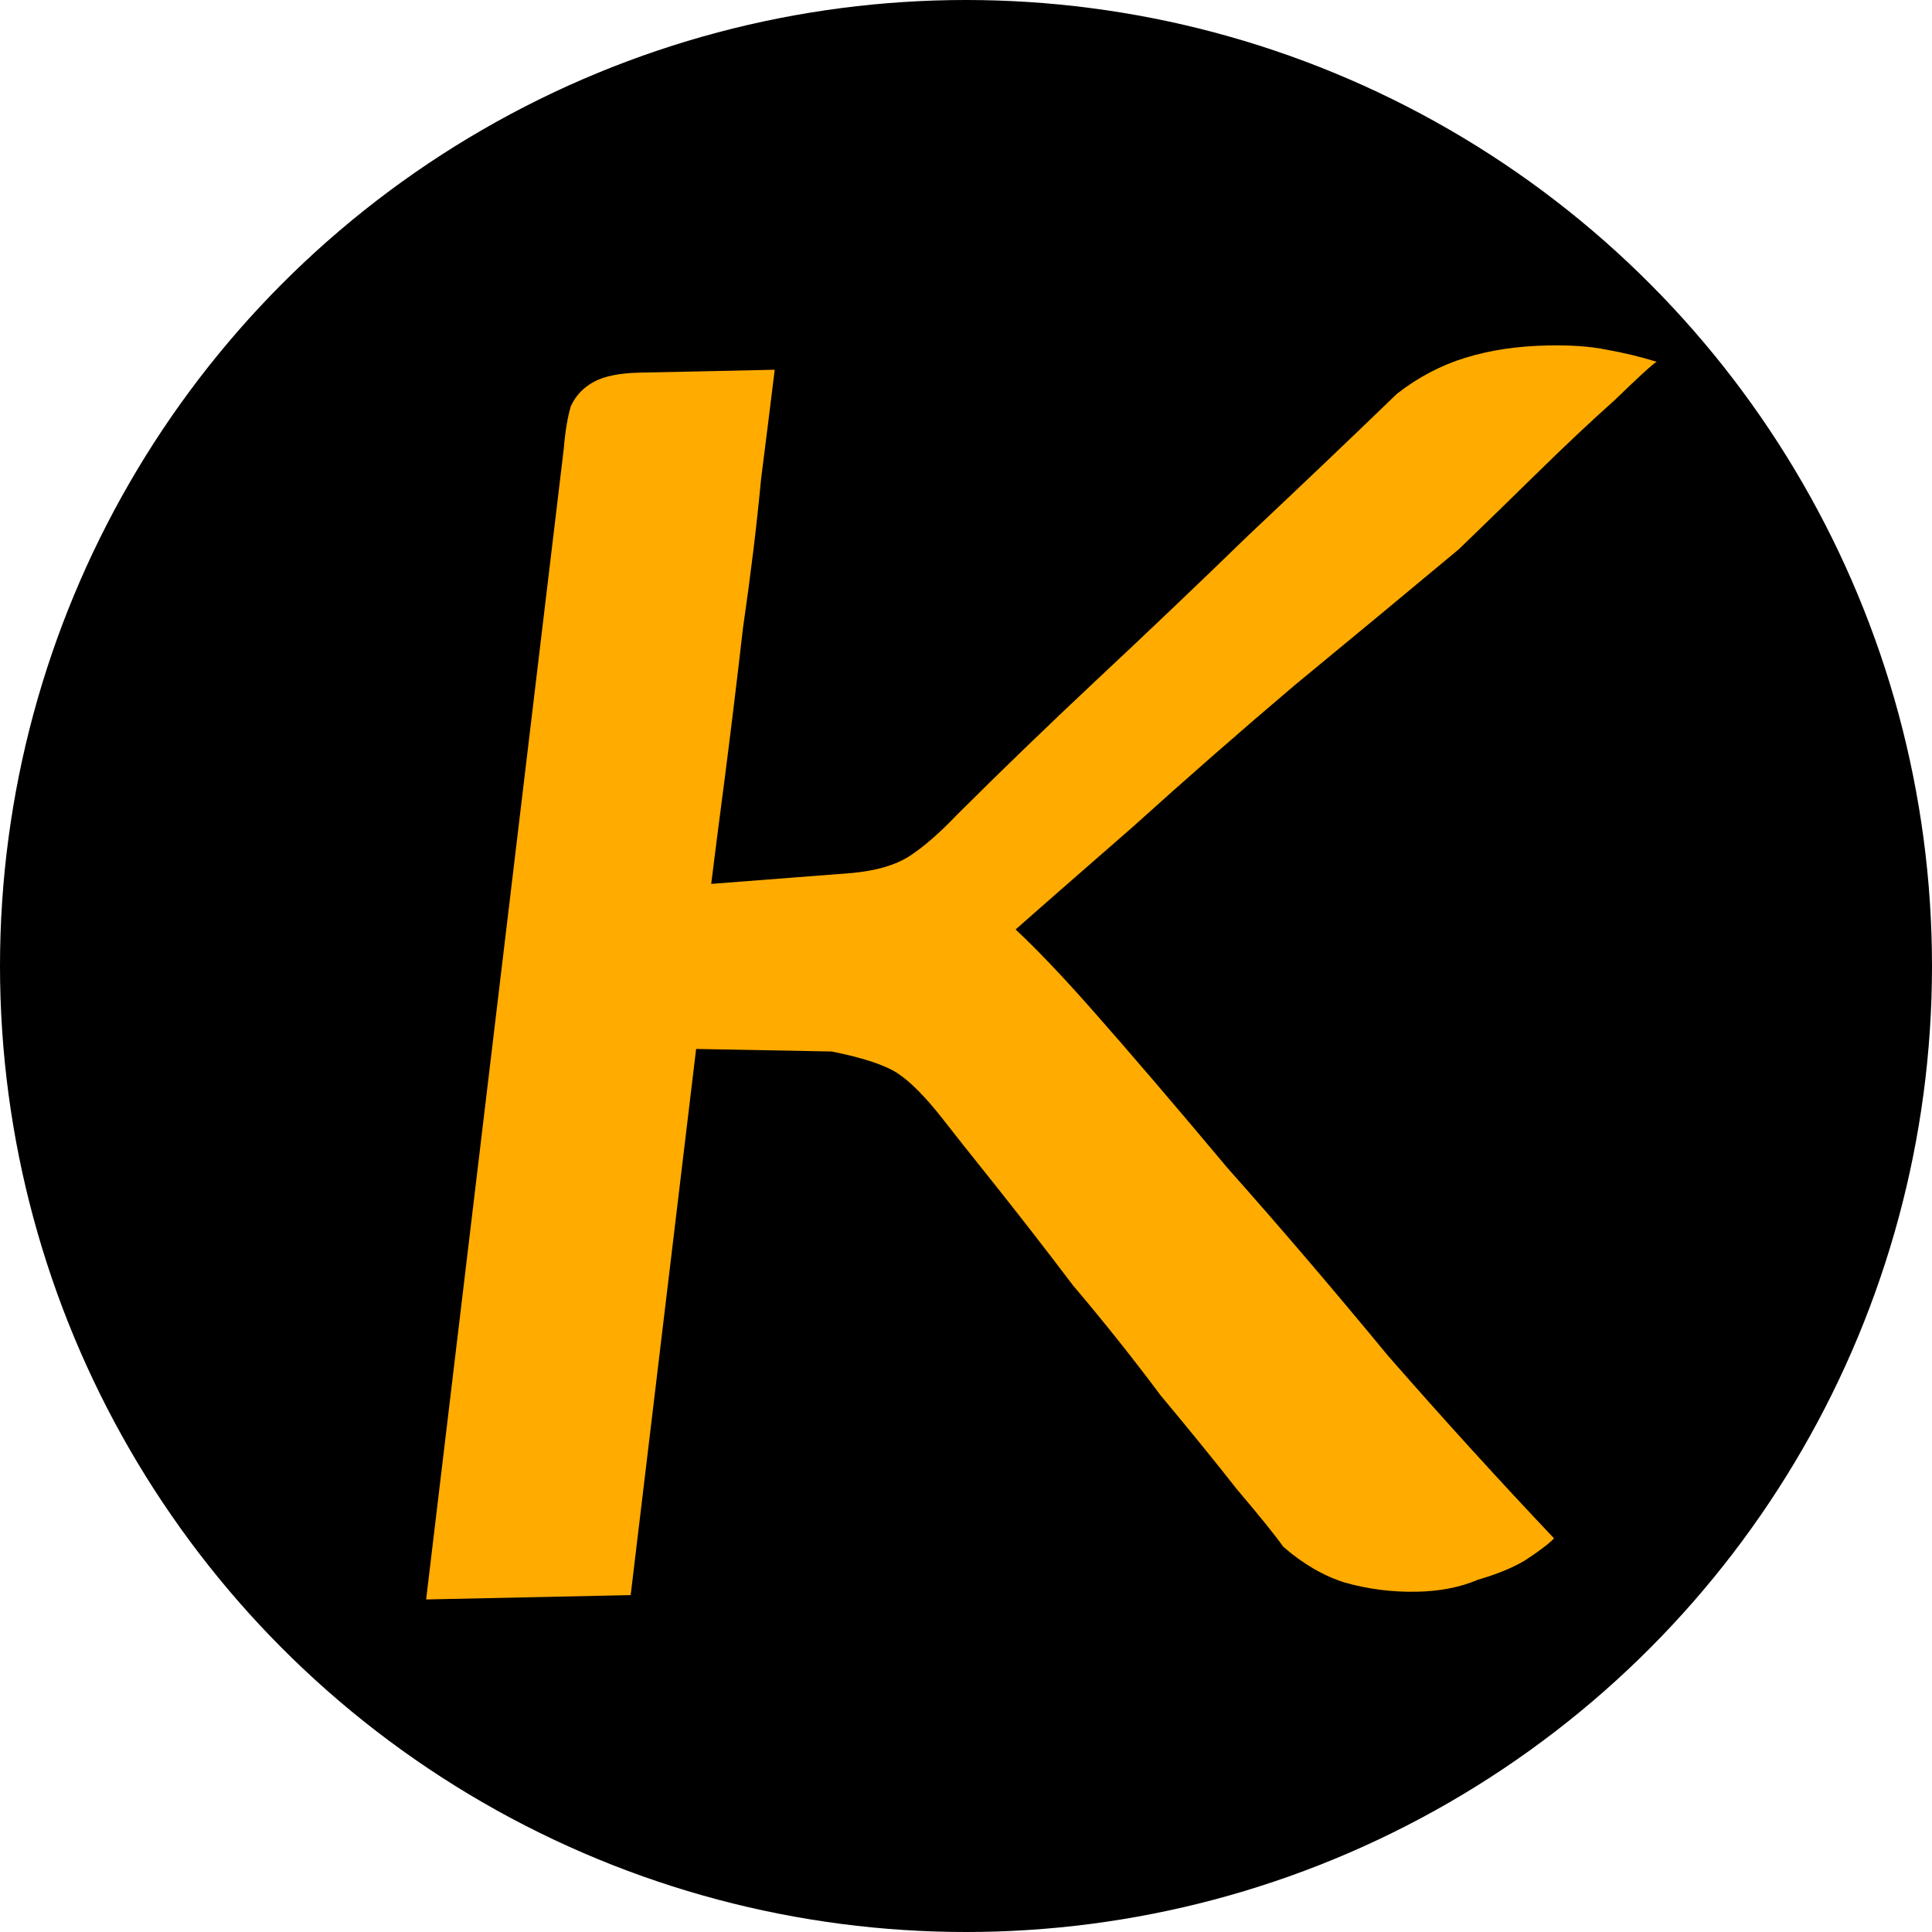
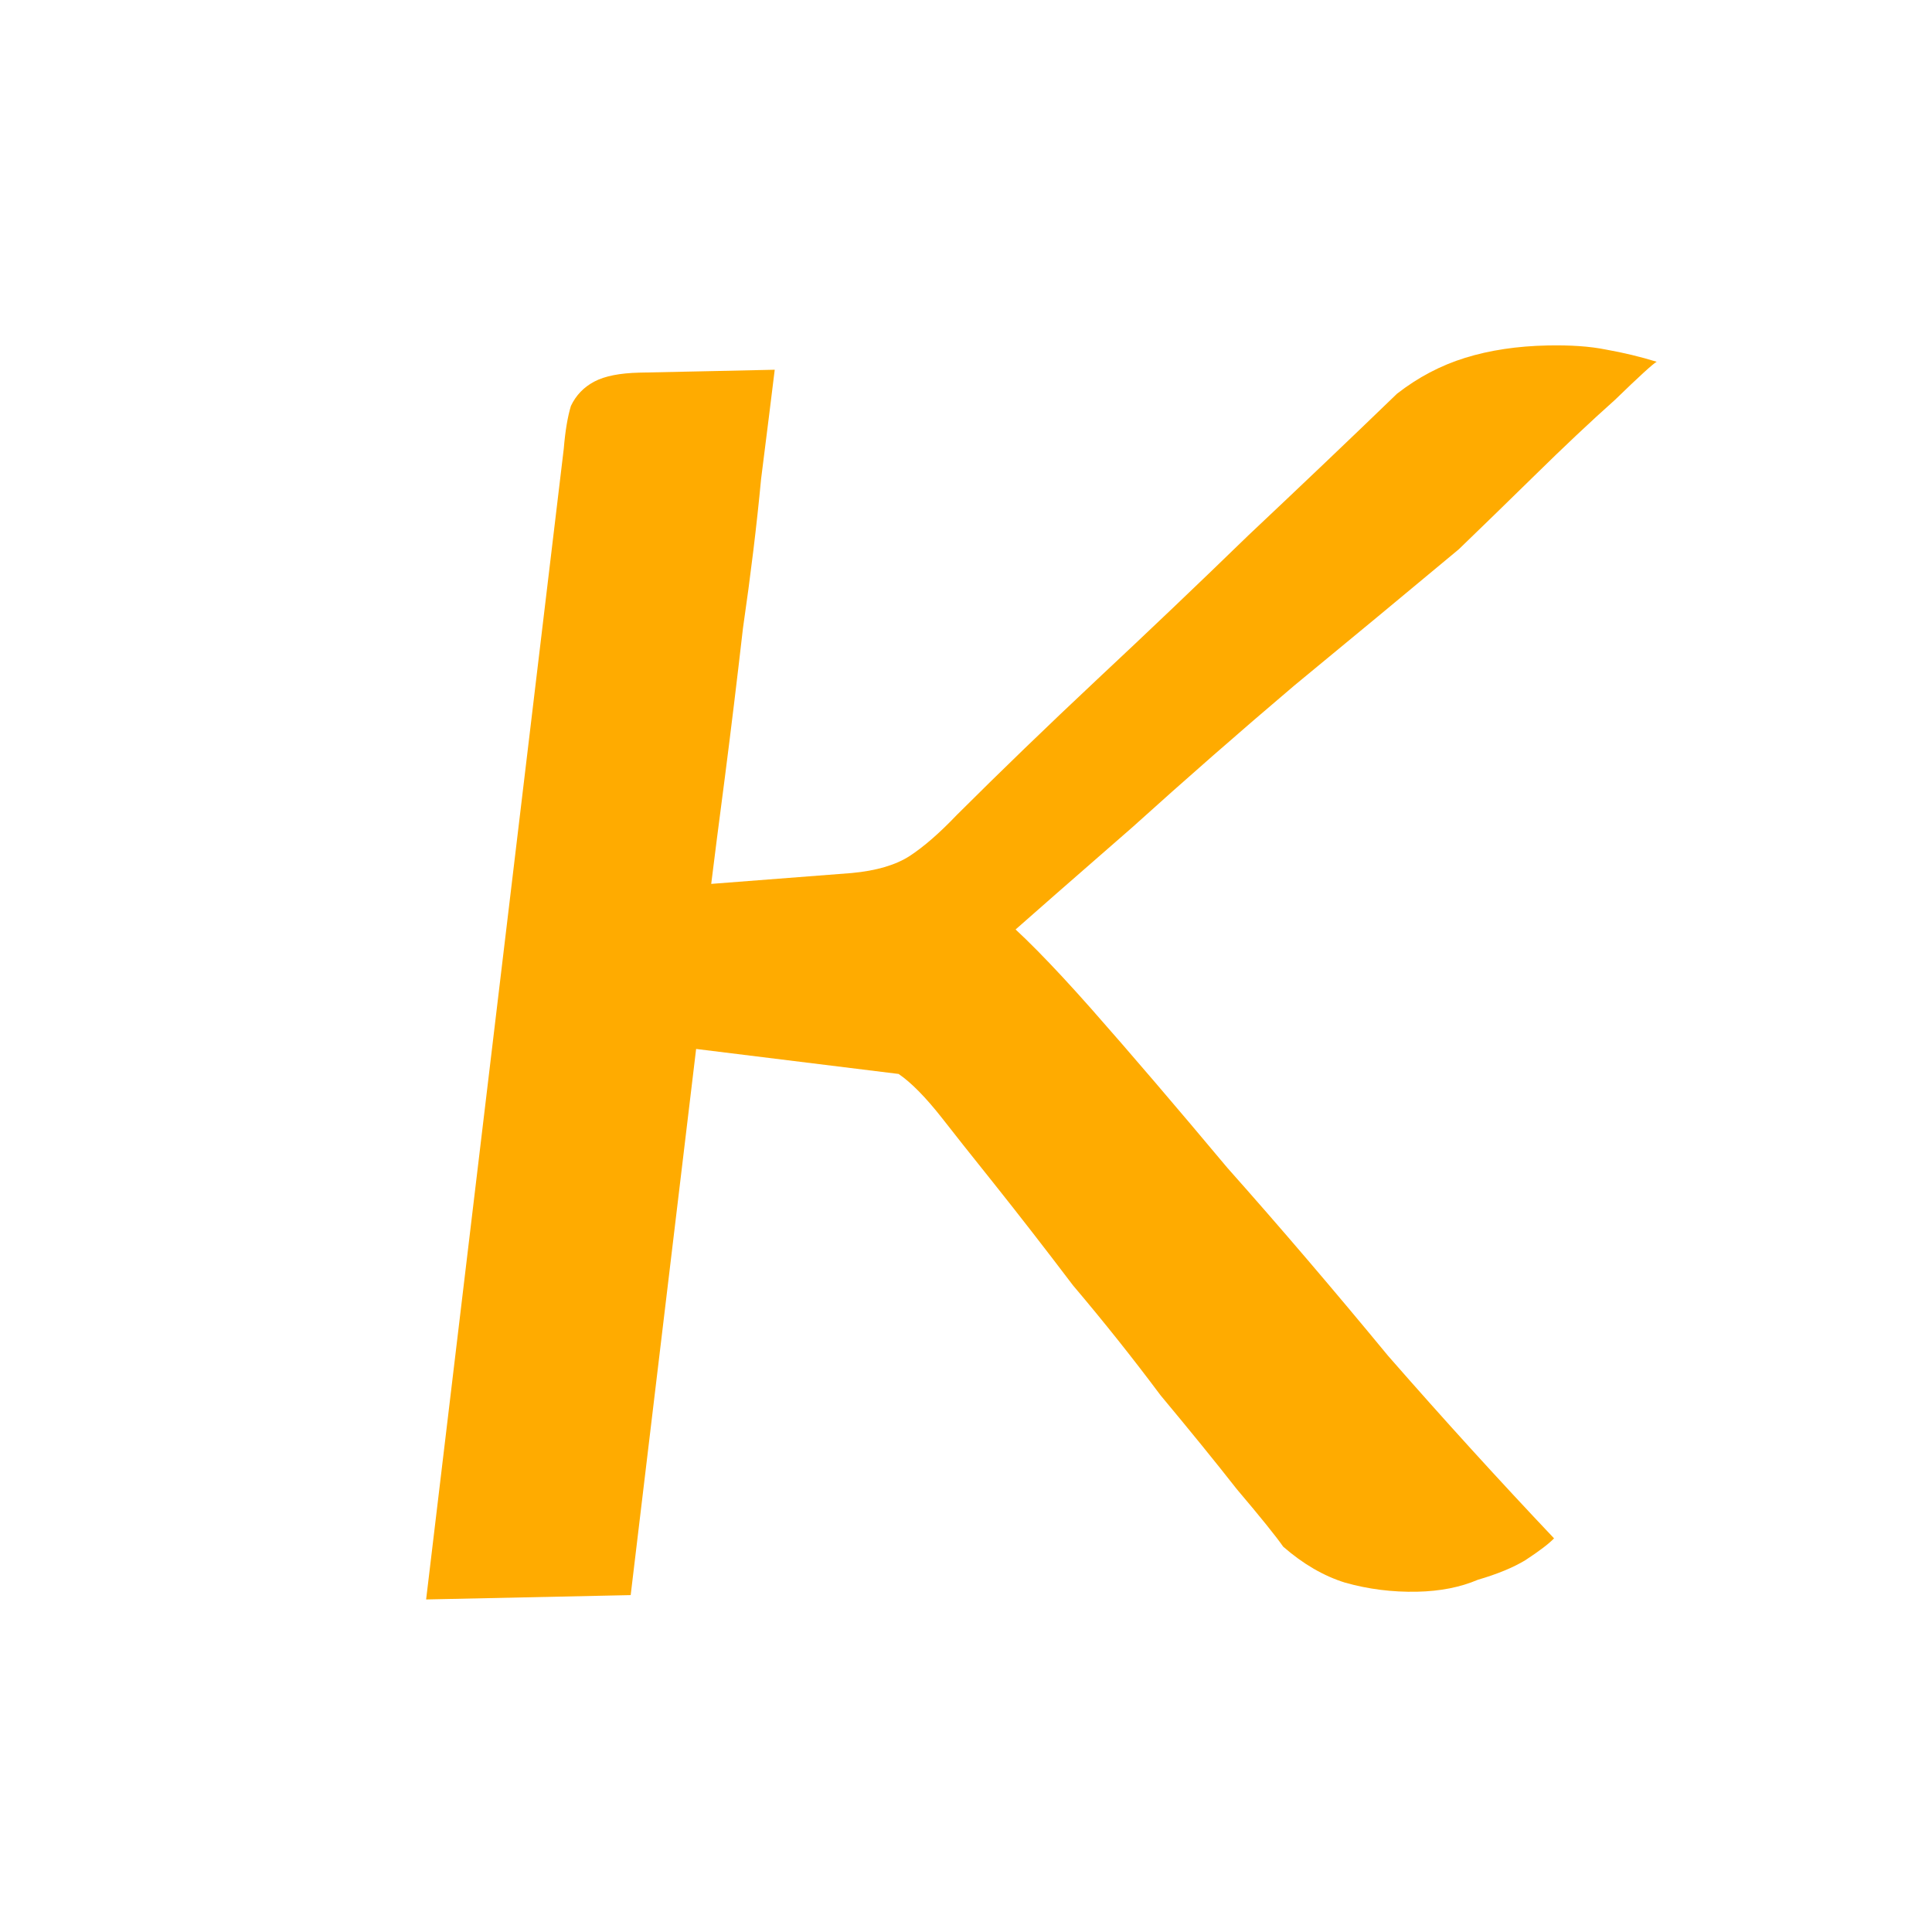
<svg xmlns="http://www.w3.org/2000/svg" width="16" height="16" viewBox="0 0 16 16" fill="none">
-   <circle cx="8" cy="8" r="8" fill="black" />
-   <path d="M11.735 13.182C11.53 13.186 11.332 13.161 11.14 13.107C10.963 13.052 10.792 12.953 10.627 12.809C10.567 12.723 10.439 12.564 10.243 12.333C10.062 12.102 9.851 11.843 9.611 11.555C9.384 11.251 9.143 10.948 8.887 10.646C8.646 10.328 8.427 10.047 8.231 9.801C8.035 9.556 7.892 9.376 7.802 9.26C7.666 9.087 7.546 8.965 7.442 8.894C7.338 8.823 7.153 8.761 6.888 8.708L5.765 8.687L5.223 13.21L3.529 13.246L4.669 3.715C4.681 3.569 4.701 3.451 4.728 3.362C4.77 3.273 4.835 3.206 4.922 3.16C5.009 3.114 5.133 3.09 5.294 3.086C5.5 3.082 5.69 3.078 5.866 3.074C6.042 3.07 6.225 3.066 6.416 3.062C6.391 3.268 6.353 3.57 6.303 3.967C6.267 4.349 6.217 4.761 6.153 5.202C6.104 5.629 6.054 6.041 6.003 6.438C5.953 6.82 5.915 7.115 5.89 7.32L7.054 7.23C7.259 7.211 7.42 7.163 7.535 7.088C7.651 7.012 7.781 6.899 7.924 6.749C8.284 6.39 8.672 6.015 9.089 5.624C9.506 5.234 9.923 4.837 10.34 4.432C10.771 4.026 11.181 3.636 11.569 3.261C11.742 3.126 11.931 3.026 12.135 2.963C12.339 2.9 12.566 2.866 12.815 2.861C13.006 2.857 13.167 2.868 13.3 2.895C13.447 2.921 13.587 2.955 13.72 2.996C13.691 3.011 13.576 3.116 13.375 3.311C13.173 3.491 12.95 3.701 12.706 3.941C12.476 4.166 12.268 4.369 12.081 4.549C11.648 4.91 11.194 5.286 10.718 5.678C10.257 6.069 9.811 6.46 9.379 6.85C8.947 7.226 8.543 7.58 8.169 7.91L8.25 7.557C8.444 7.714 8.706 7.98 9.037 8.354C9.367 8.728 9.743 9.168 10.165 9.672C10.601 10.162 11.044 10.681 11.496 11.229C11.962 11.762 12.42 12.265 12.87 12.74C12.827 12.785 12.748 12.845 12.632 12.921C12.531 12.982 12.4 13.036 12.239 13.083C12.094 13.145 11.926 13.178 11.735 13.182Z" fill="#FFAB00" />
+   <path d="M11.735 13.182C11.53 13.186 11.332 13.161 11.14 13.107C10.963 13.052 10.792 12.953 10.627 12.809C10.567 12.723 10.439 12.564 10.243 12.333C10.062 12.102 9.851 11.843 9.611 11.555C9.384 11.251 9.143 10.948 8.887 10.646C8.646 10.328 8.427 10.047 8.231 9.801C8.035 9.556 7.892 9.376 7.802 9.26C7.666 9.087 7.546 8.965 7.442 8.894L5.765 8.687L5.223 13.21L3.529 13.246L4.669 3.715C4.681 3.569 4.701 3.451 4.728 3.362C4.77 3.273 4.835 3.206 4.922 3.16C5.009 3.114 5.133 3.09 5.294 3.086C5.5 3.082 5.69 3.078 5.866 3.074C6.042 3.07 6.225 3.066 6.416 3.062C6.391 3.268 6.353 3.57 6.303 3.967C6.267 4.349 6.217 4.761 6.153 5.202C6.104 5.629 6.054 6.041 6.003 6.438C5.953 6.82 5.915 7.115 5.89 7.32L7.054 7.23C7.259 7.211 7.42 7.163 7.535 7.088C7.651 7.012 7.781 6.899 7.924 6.749C8.284 6.39 8.672 6.015 9.089 5.624C9.506 5.234 9.923 4.837 10.34 4.432C10.771 4.026 11.181 3.636 11.569 3.261C11.742 3.126 11.931 3.026 12.135 2.963C12.339 2.9 12.566 2.866 12.815 2.861C13.006 2.857 13.167 2.868 13.3 2.895C13.447 2.921 13.587 2.955 13.72 2.996C13.691 3.011 13.576 3.116 13.375 3.311C13.173 3.491 12.95 3.701 12.706 3.941C12.476 4.166 12.268 4.369 12.081 4.549C11.648 4.91 11.194 5.286 10.718 5.678C10.257 6.069 9.811 6.46 9.379 6.85C8.947 7.226 8.543 7.58 8.169 7.91L8.25 7.557C8.444 7.714 8.706 7.98 9.037 8.354C9.367 8.728 9.743 9.168 10.165 9.672C10.601 10.162 11.044 10.681 11.496 11.229C11.962 11.762 12.42 12.265 12.87 12.74C12.827 12.785 12.748 12.845 12.632 12.921C12.531 12.982 12.4 13.036 12.239 13.083C12.094 13.145 11.926 13.178 11.735 13.182Z" fill="#FFAB00" />
</svg>